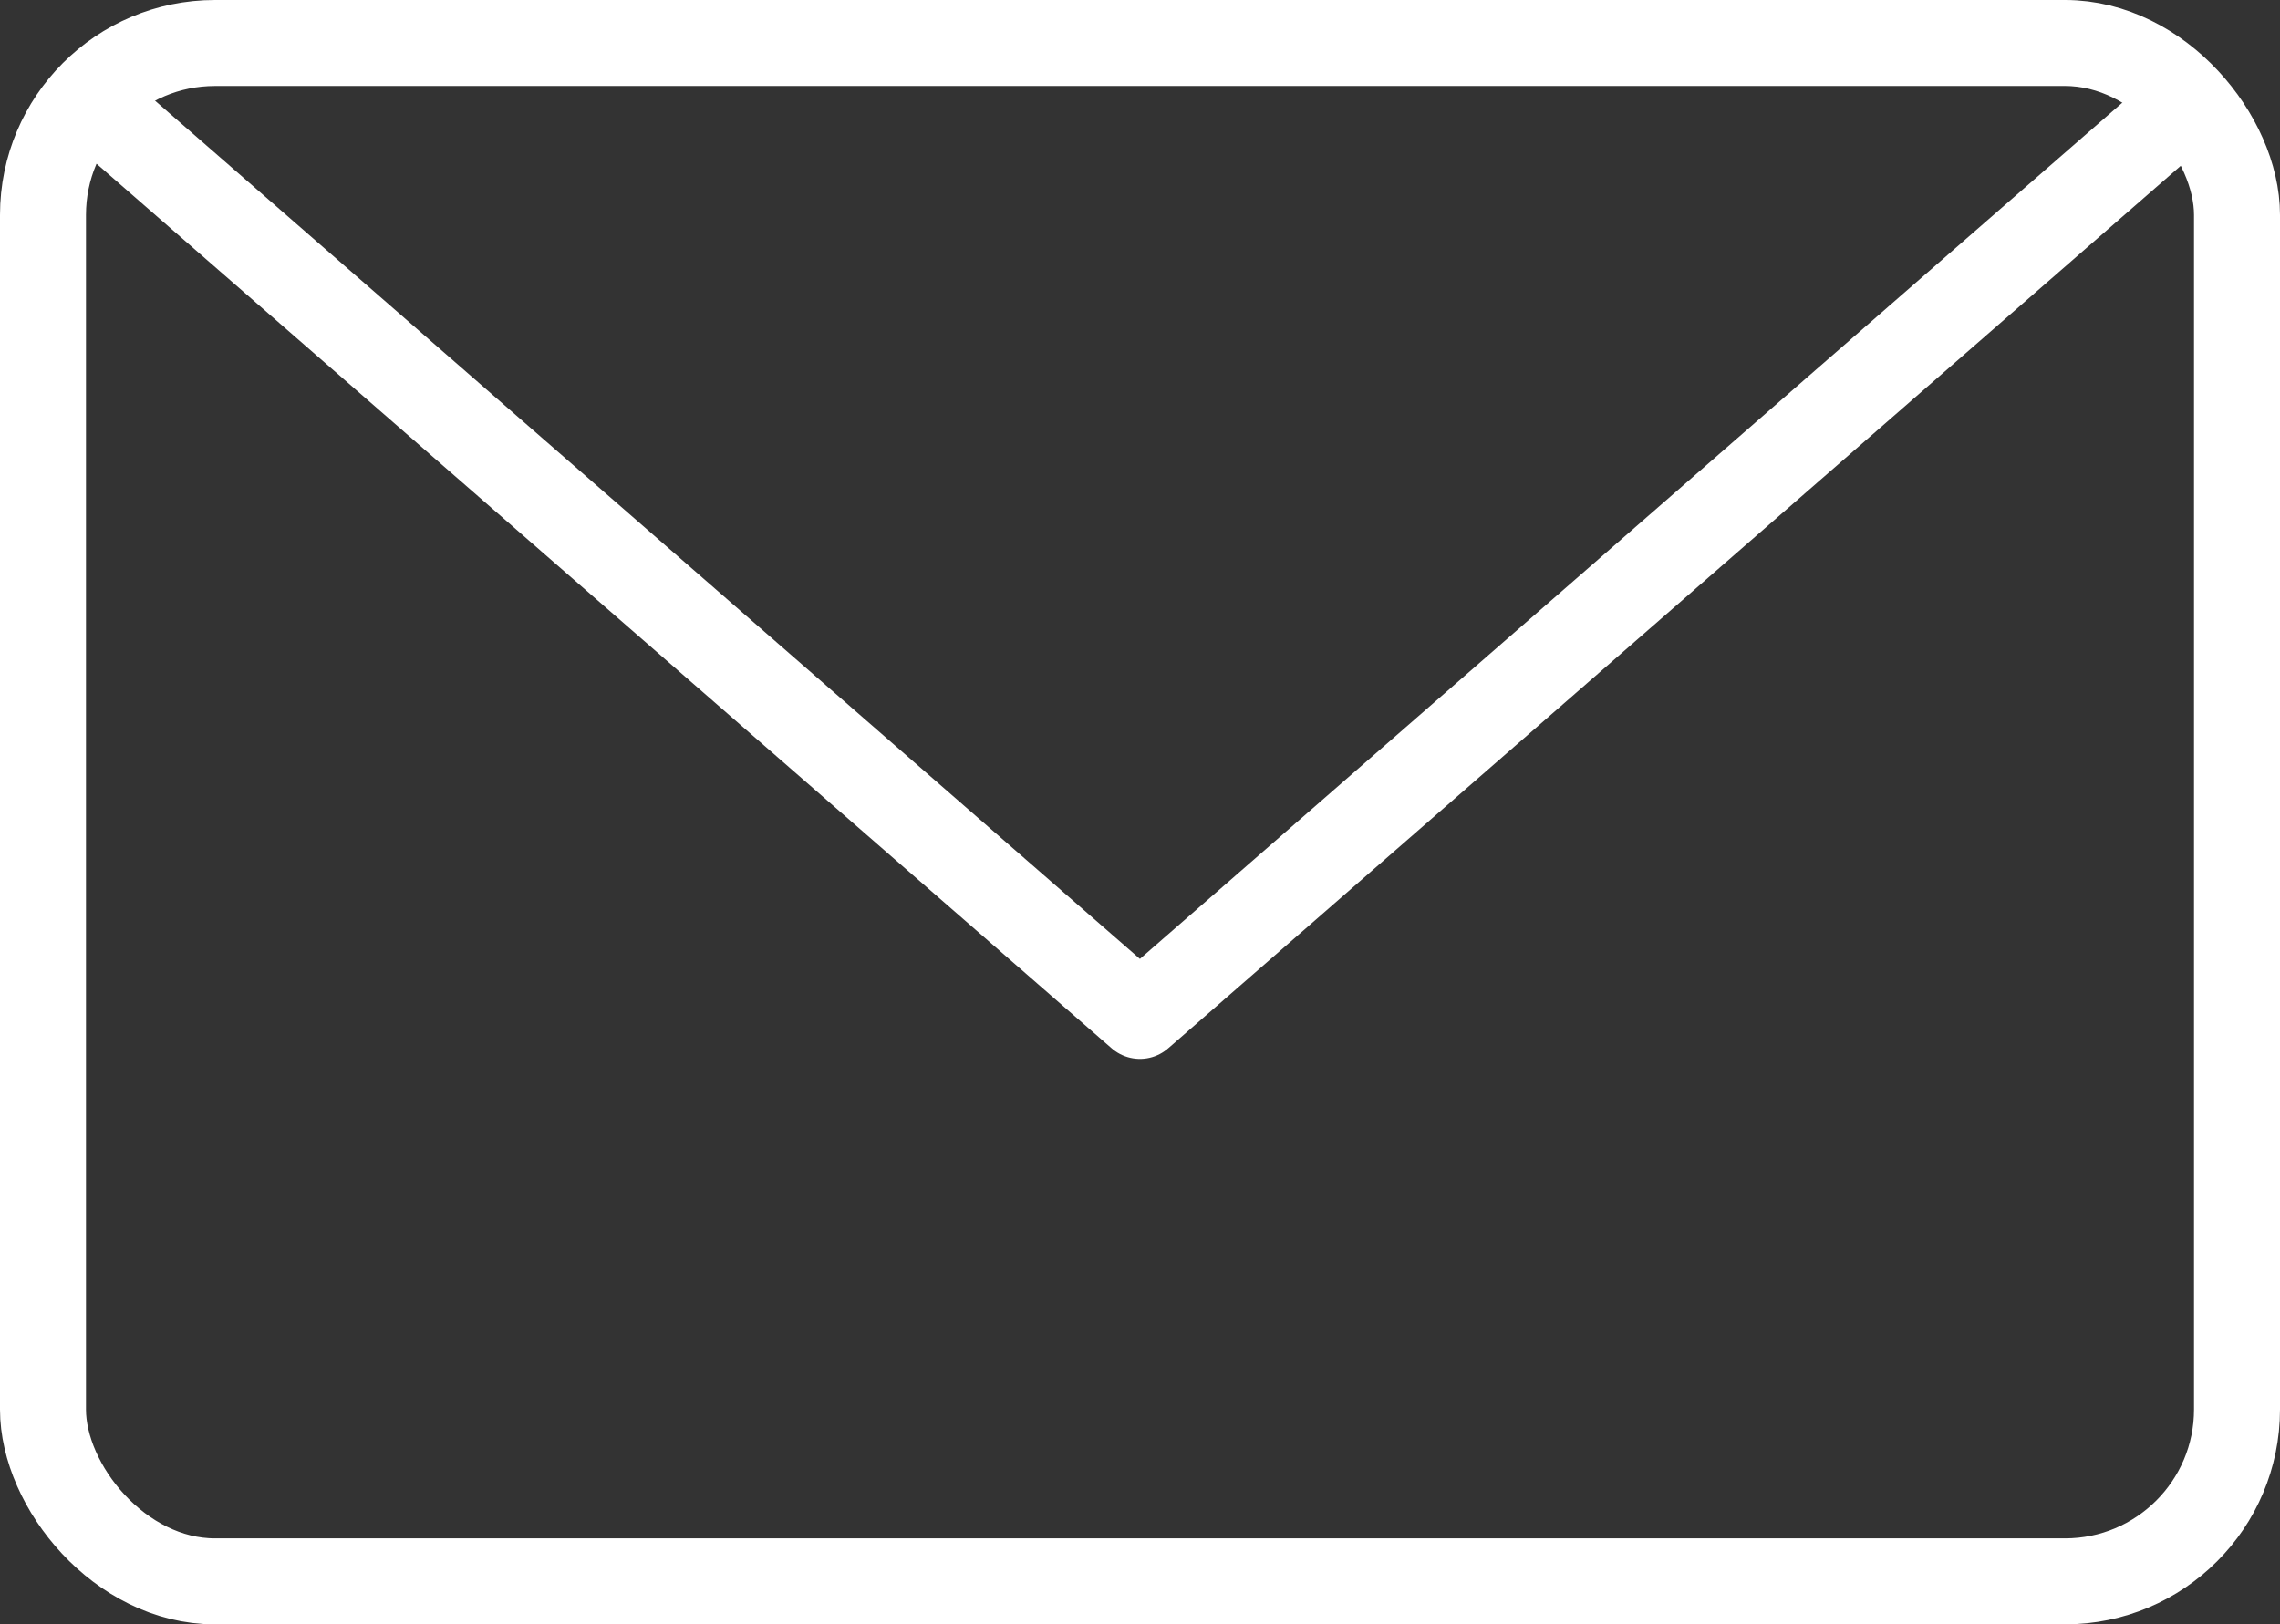
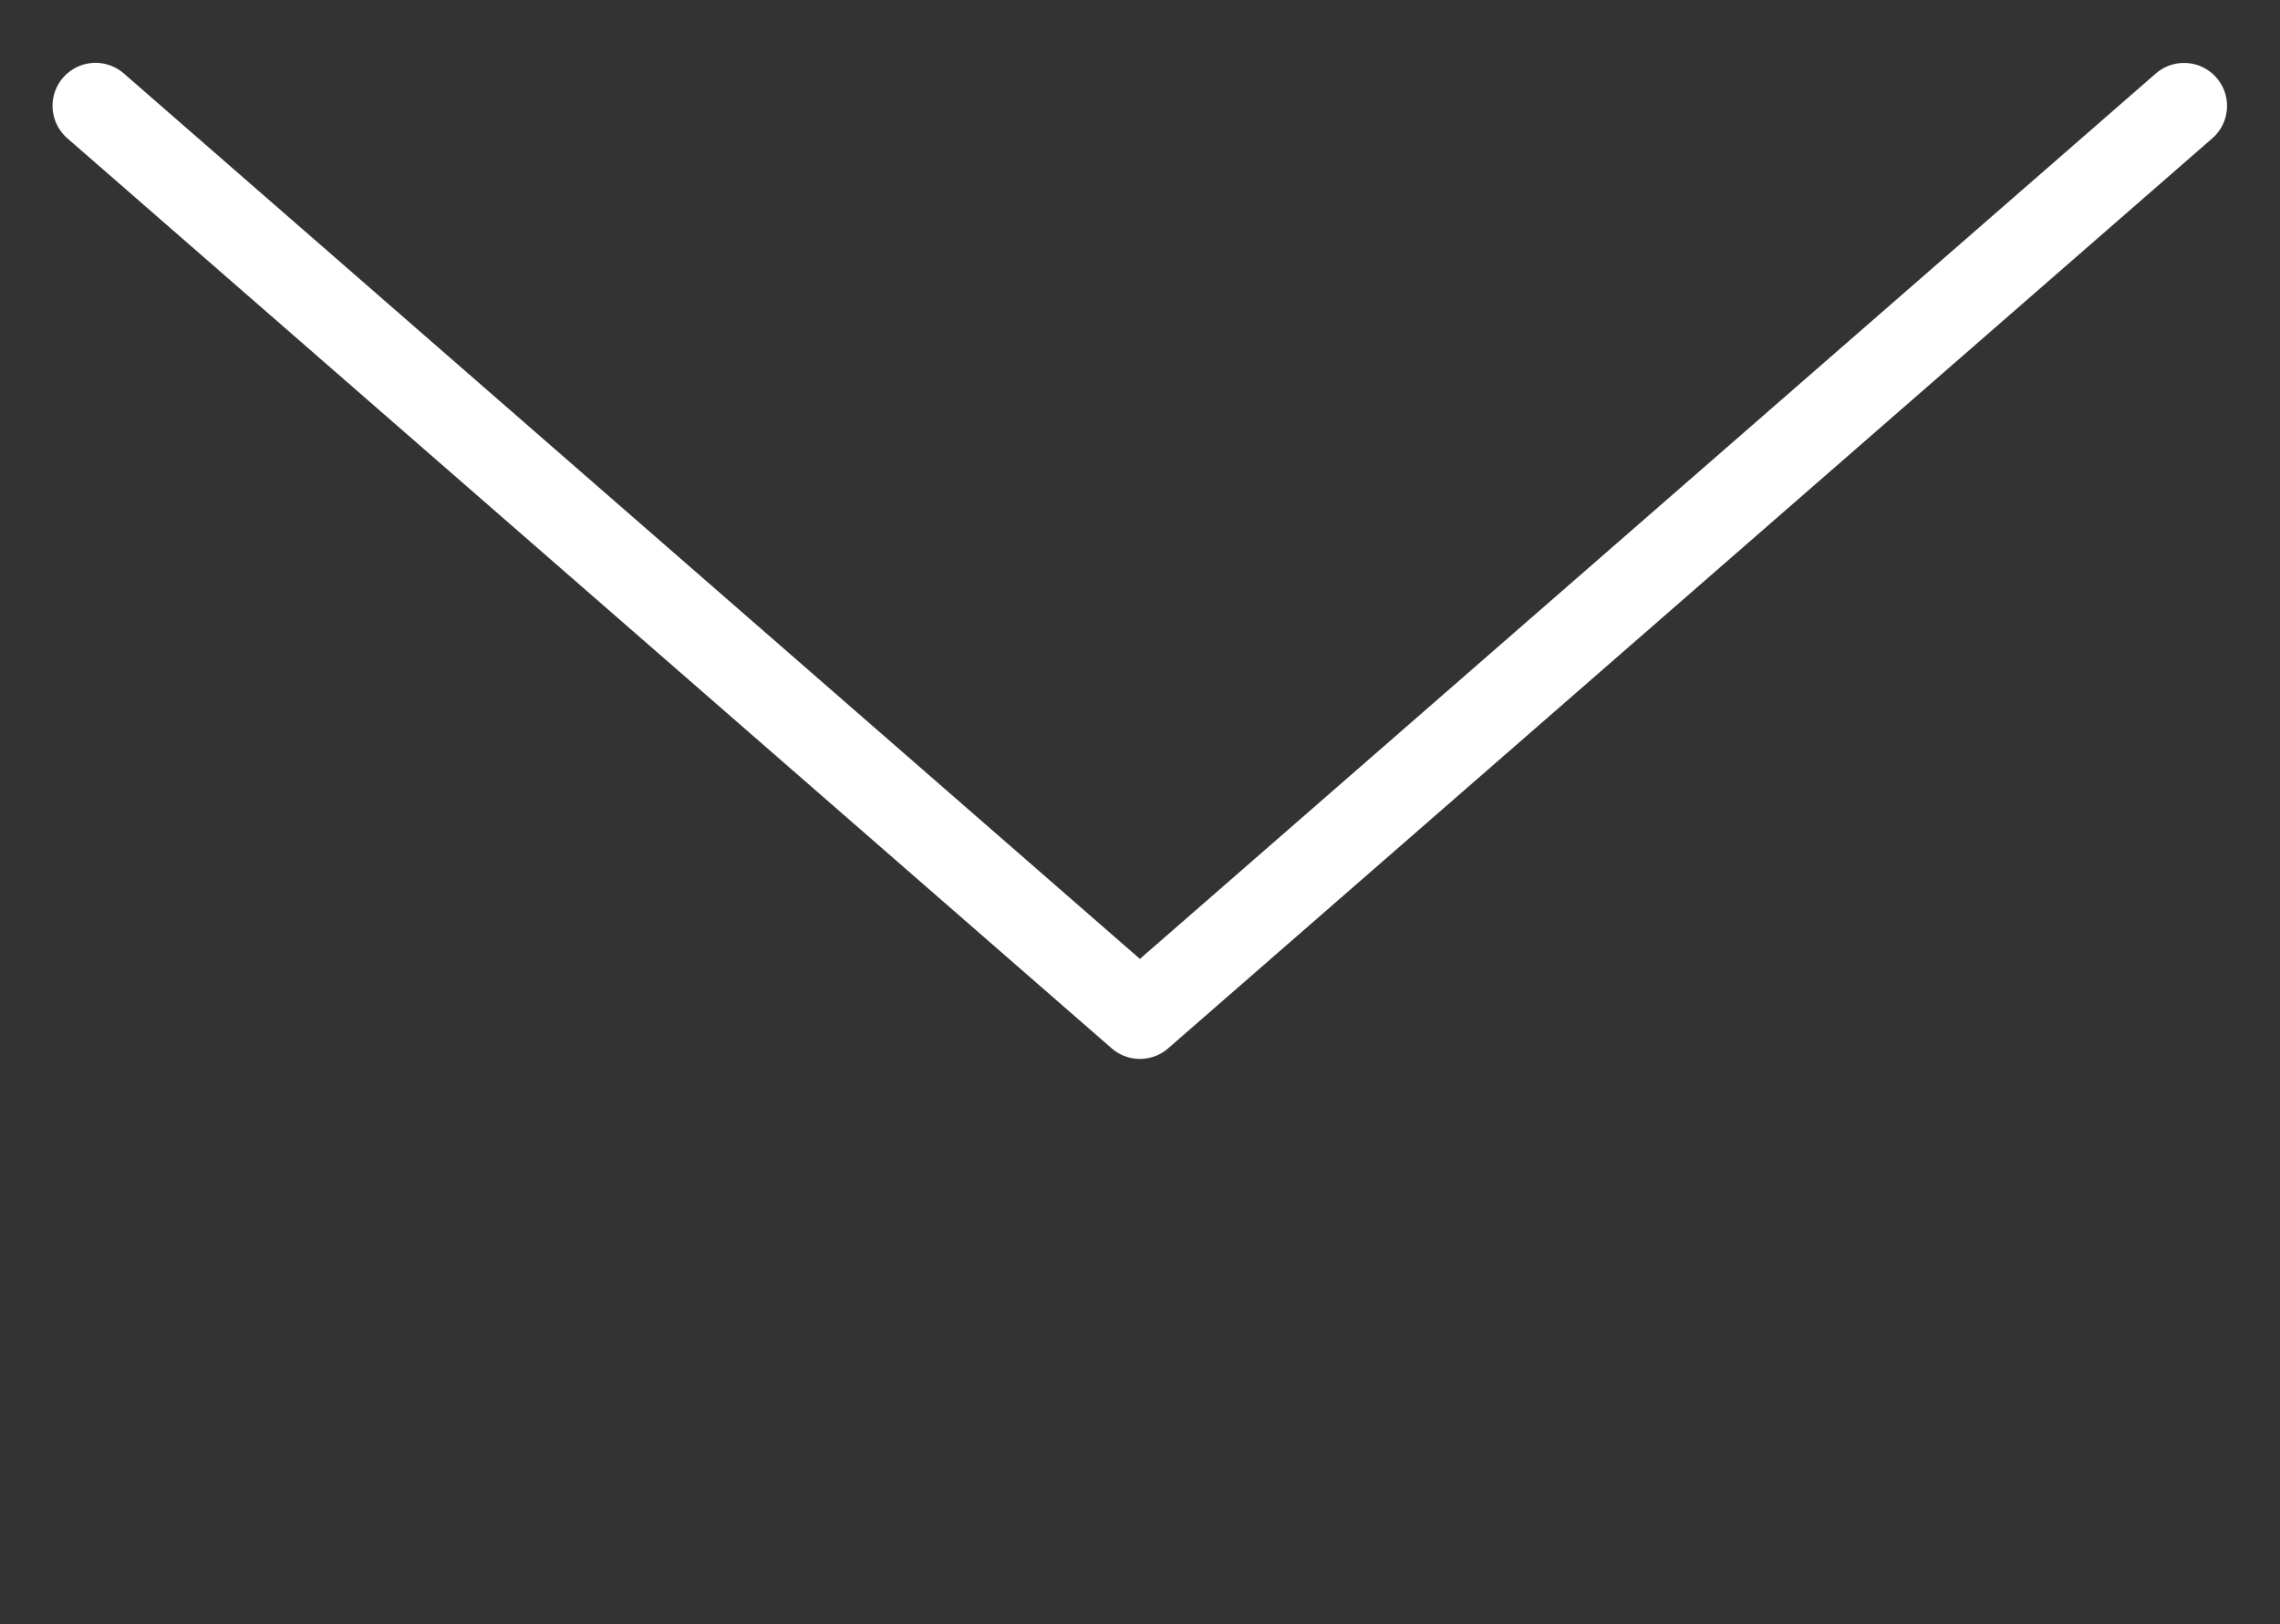
<svg xmlns="http://www.w3.org/2000/svg" width="26.516" height="18.894" viewBox="0 0 26.516 18.894">
  <rect x="0" y="0" width="26.516" height="18.894" fill="#333333" stroke="none" />
  <defs>
    <style>.a{fill:none;stroke:#ffffff;stroke-linecap:round;stroke-linejoin:round;}</style>
  </defs>
  <g transform="translate(-6046.268 -3289.11)">
-     <rect class="a" width="25.516" height="17.894" rx="2" transform="translate(6046.768 3289.61)" />
    <path class="a" d="M6047.487,3290.47l12.146,10.586,12.143-10.585" transform="translate(-0.108 -0.129)" />
  </g>
</svg>